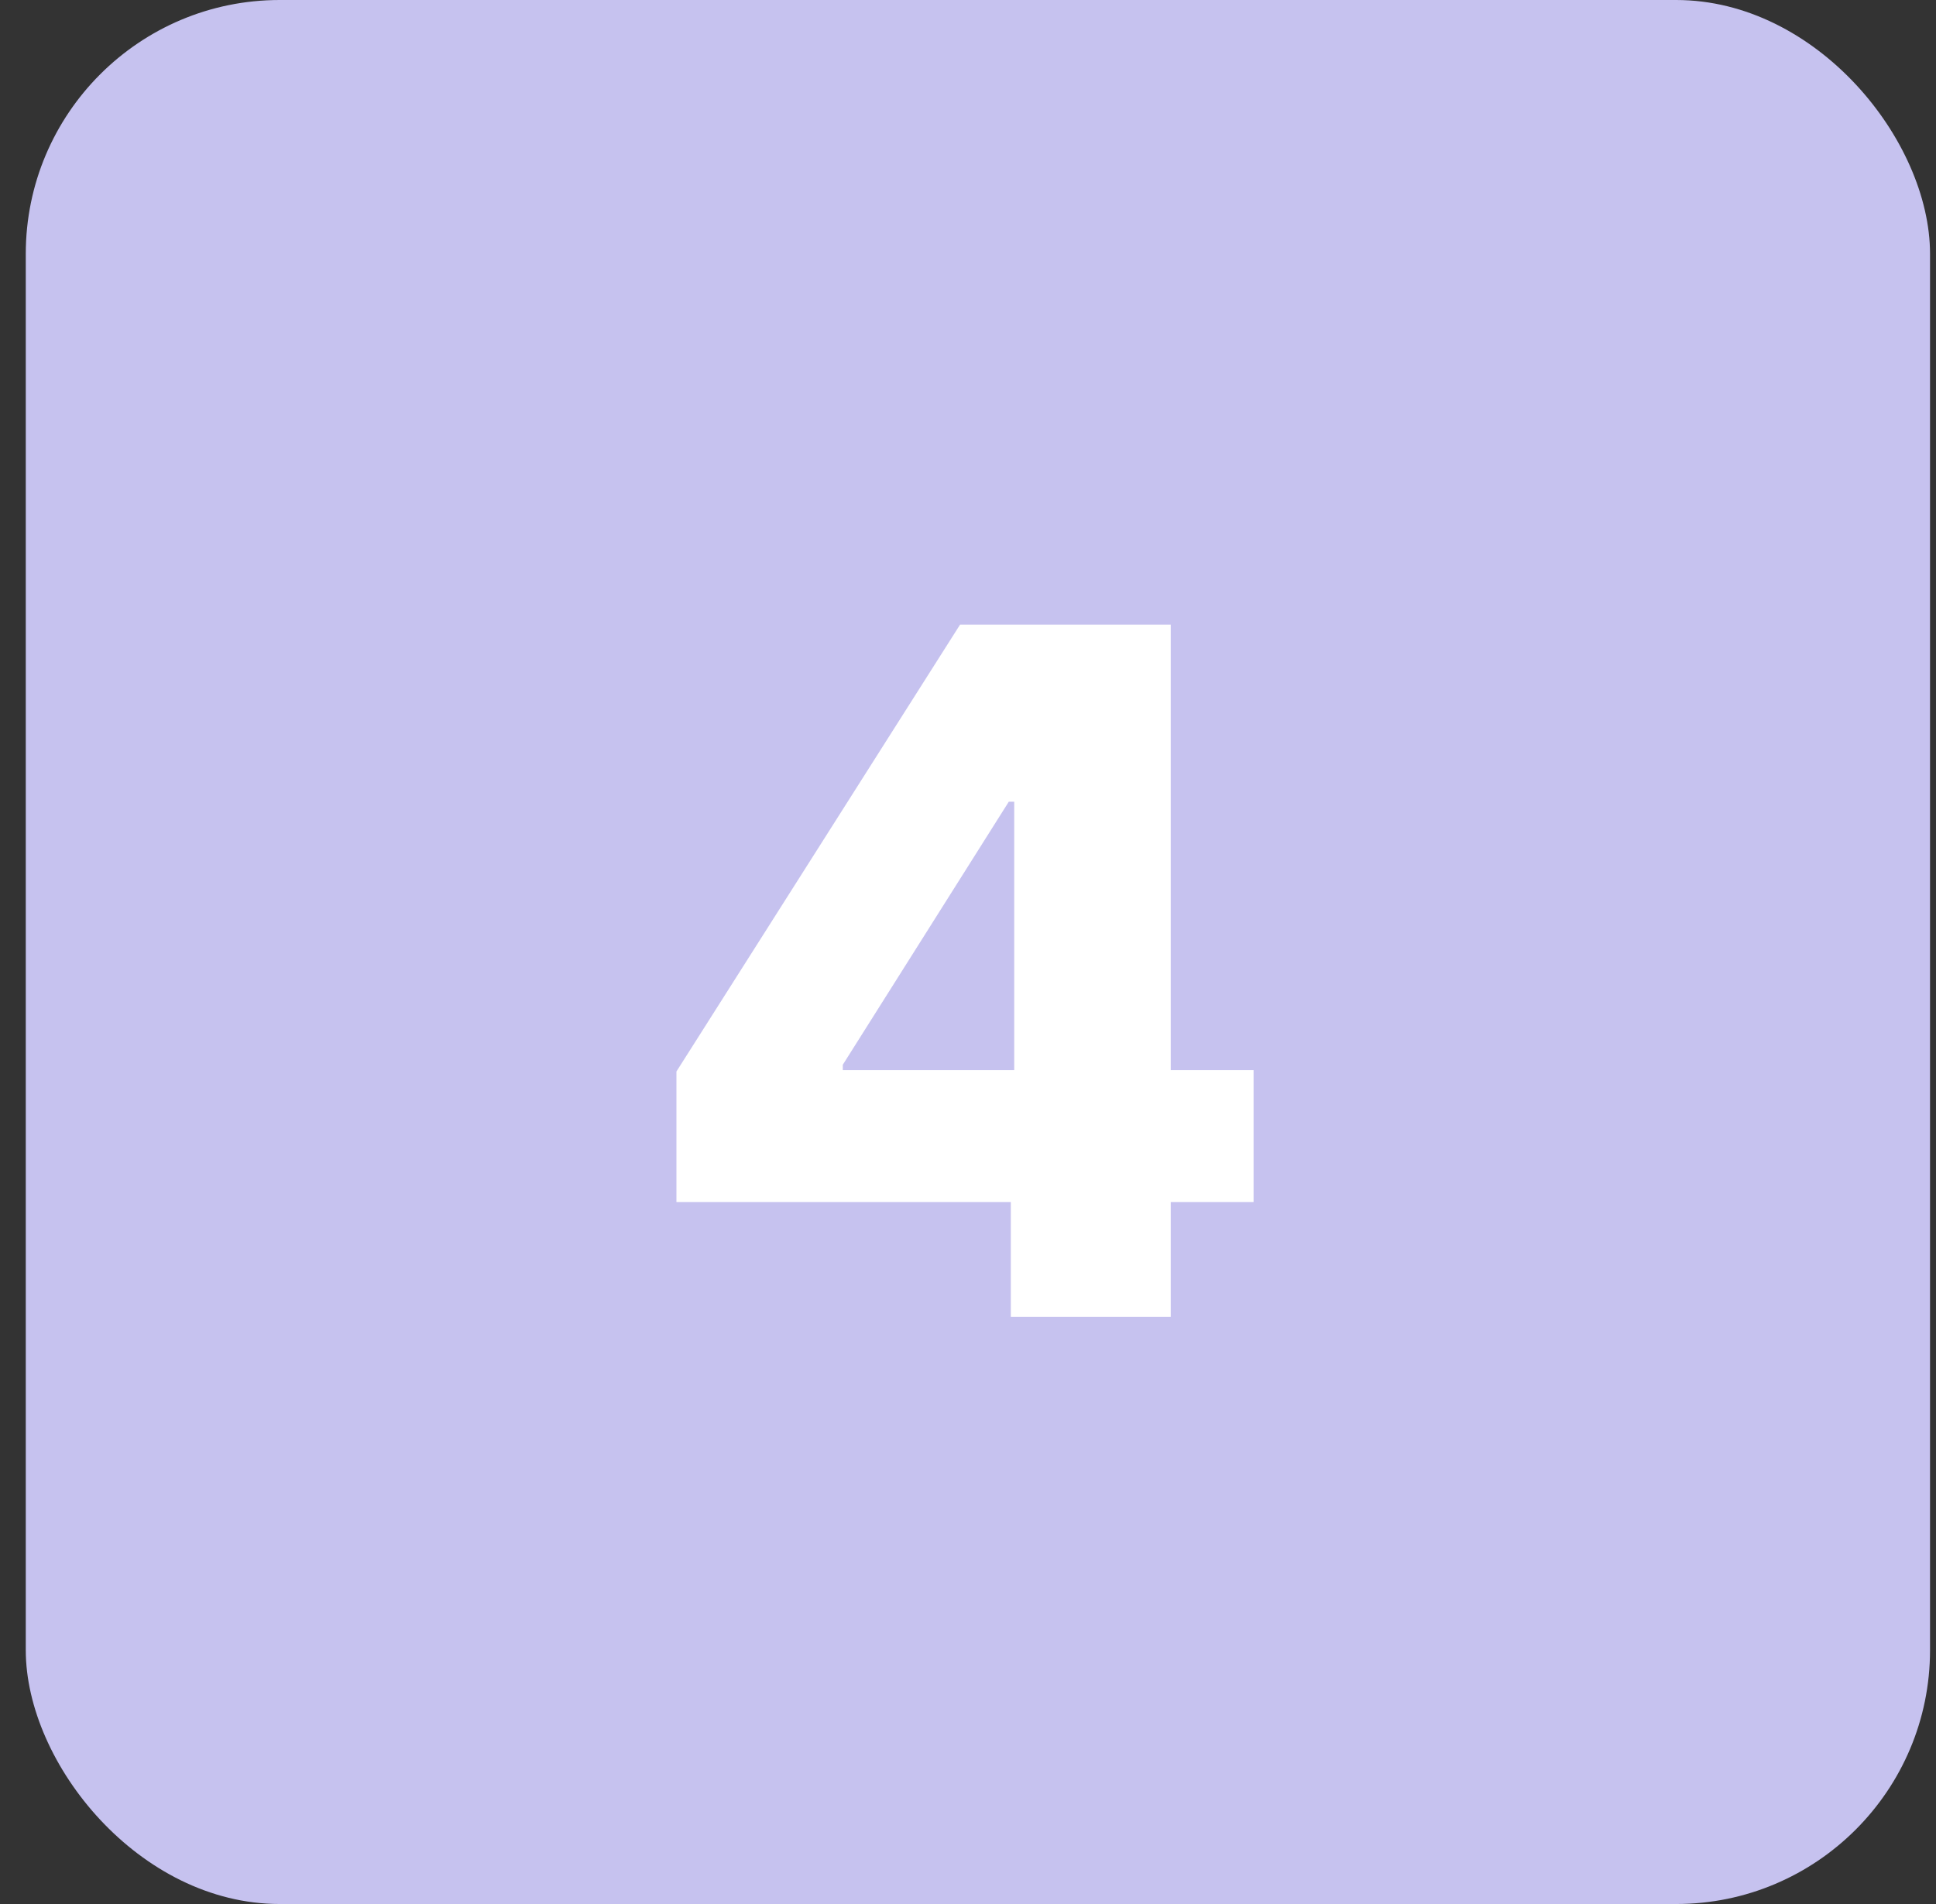
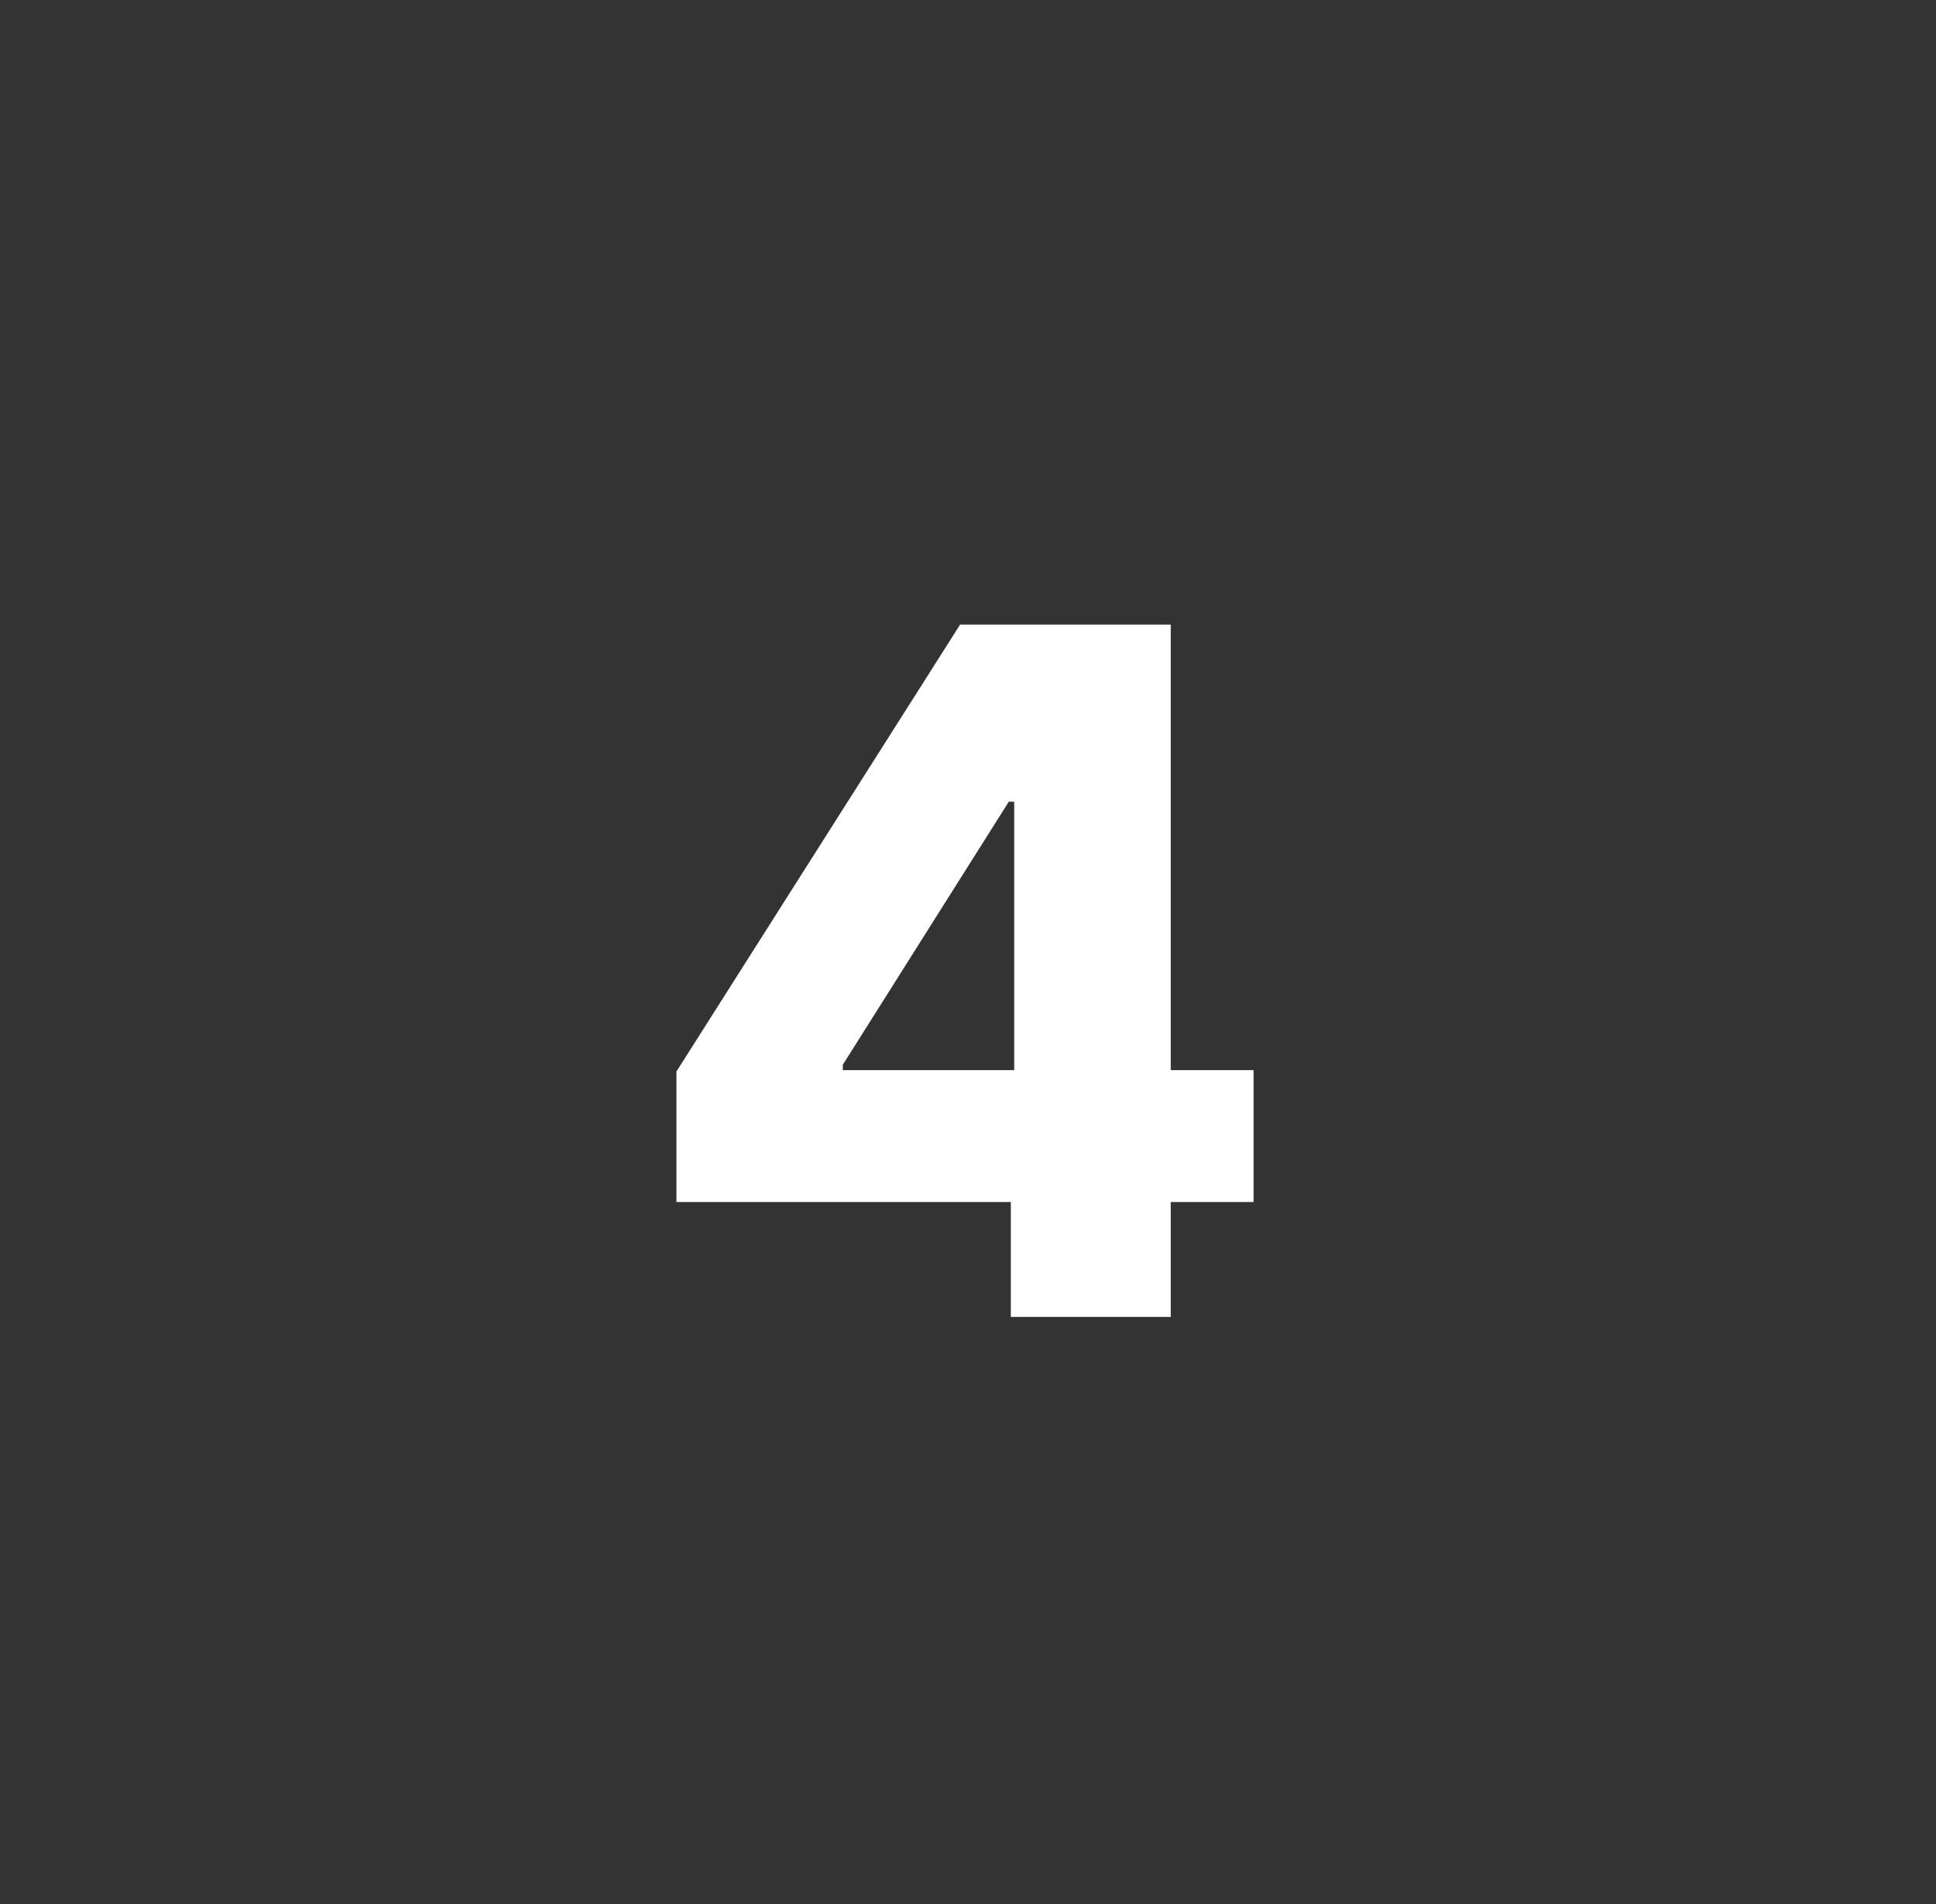
<svg xmlns="http://www.w3.org/2000/svg" width="61" height="60" viewBox="0 0 61 60" fill="none">
  <rect x="0" y="0" width="61" height="60" fill="#333333" stroke="none" />
-   <rect x="0.812" width="60" height="60" rx="8" fill="#C6C2EF" />
  <path d="M21.313 37.878V33.766L30.251 19.682H33.905V25.264H31.785L26.555 33.553V33.723H39.498V37.878H21.313ZM31.849 41.5V36.621L31.956 34.82V19.682H36.888V41.5H31.849Z" fill="white" />
</svg>